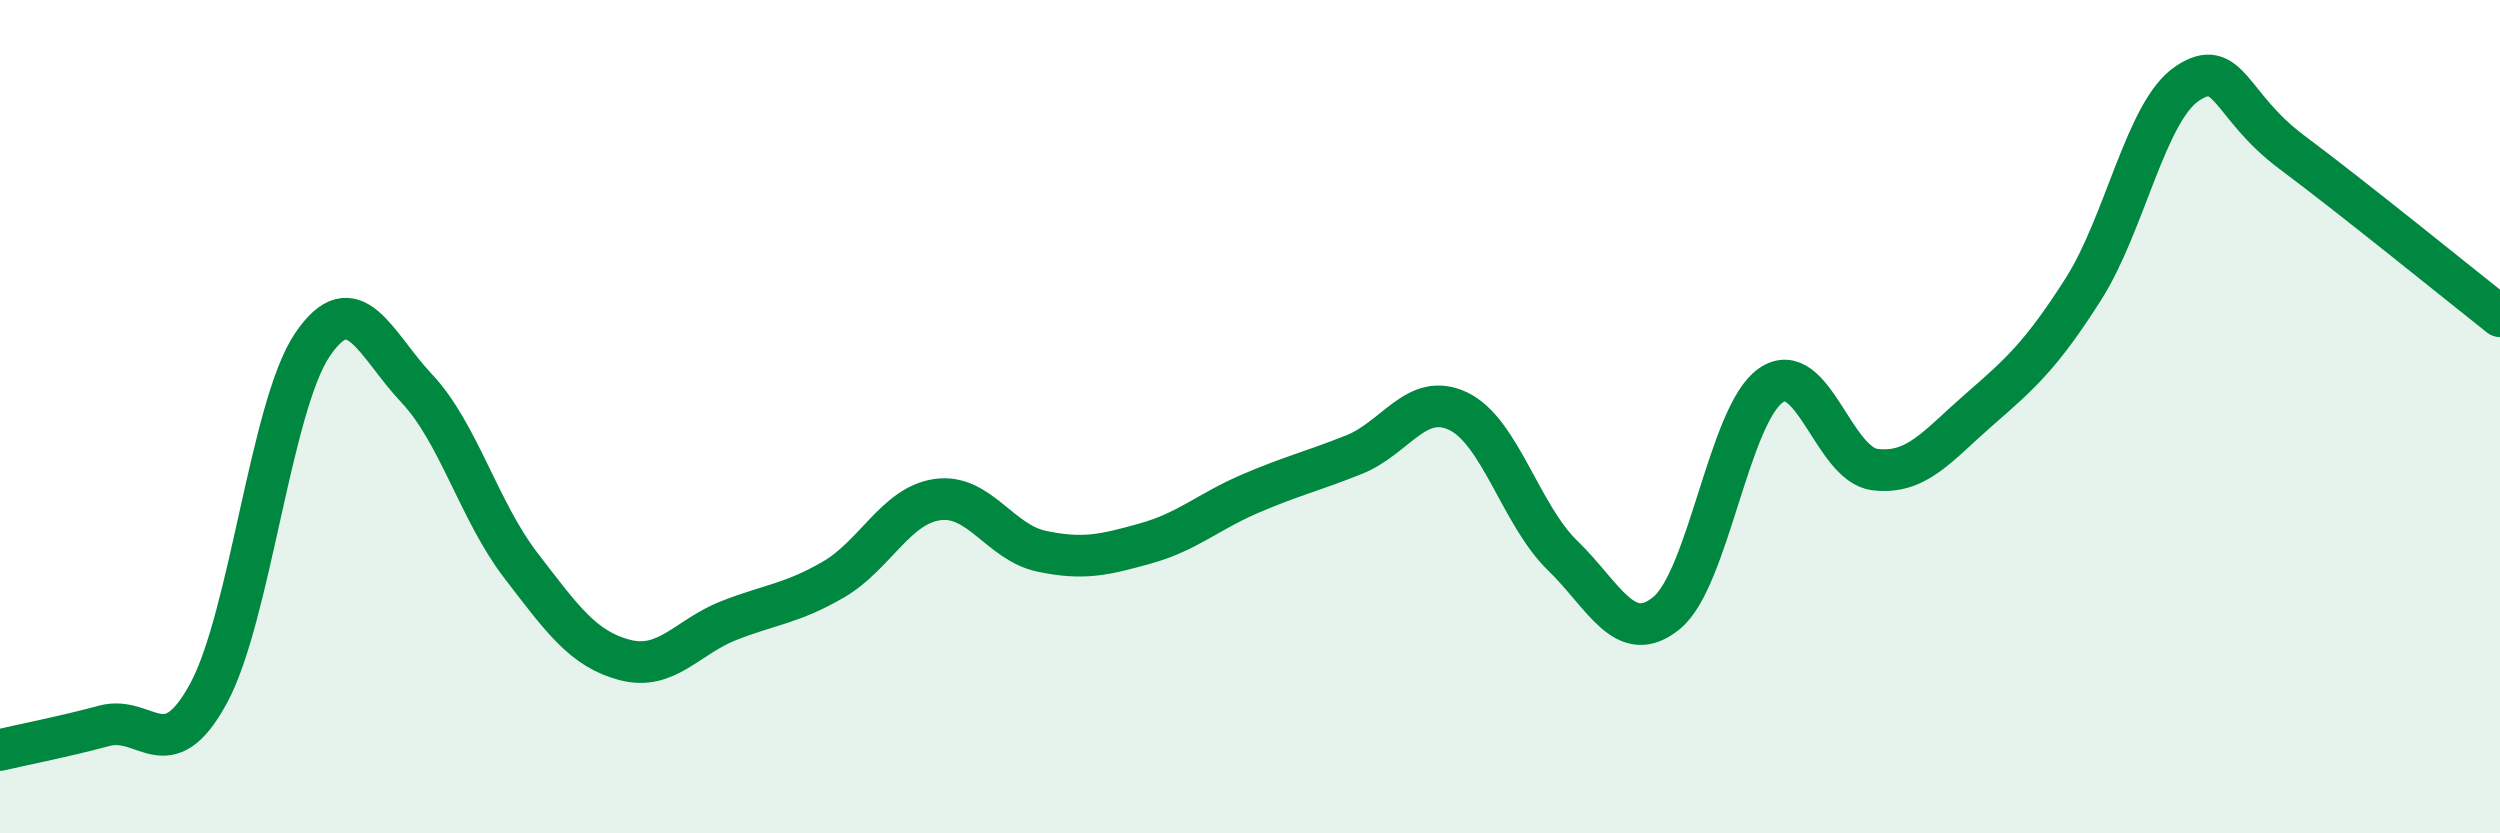
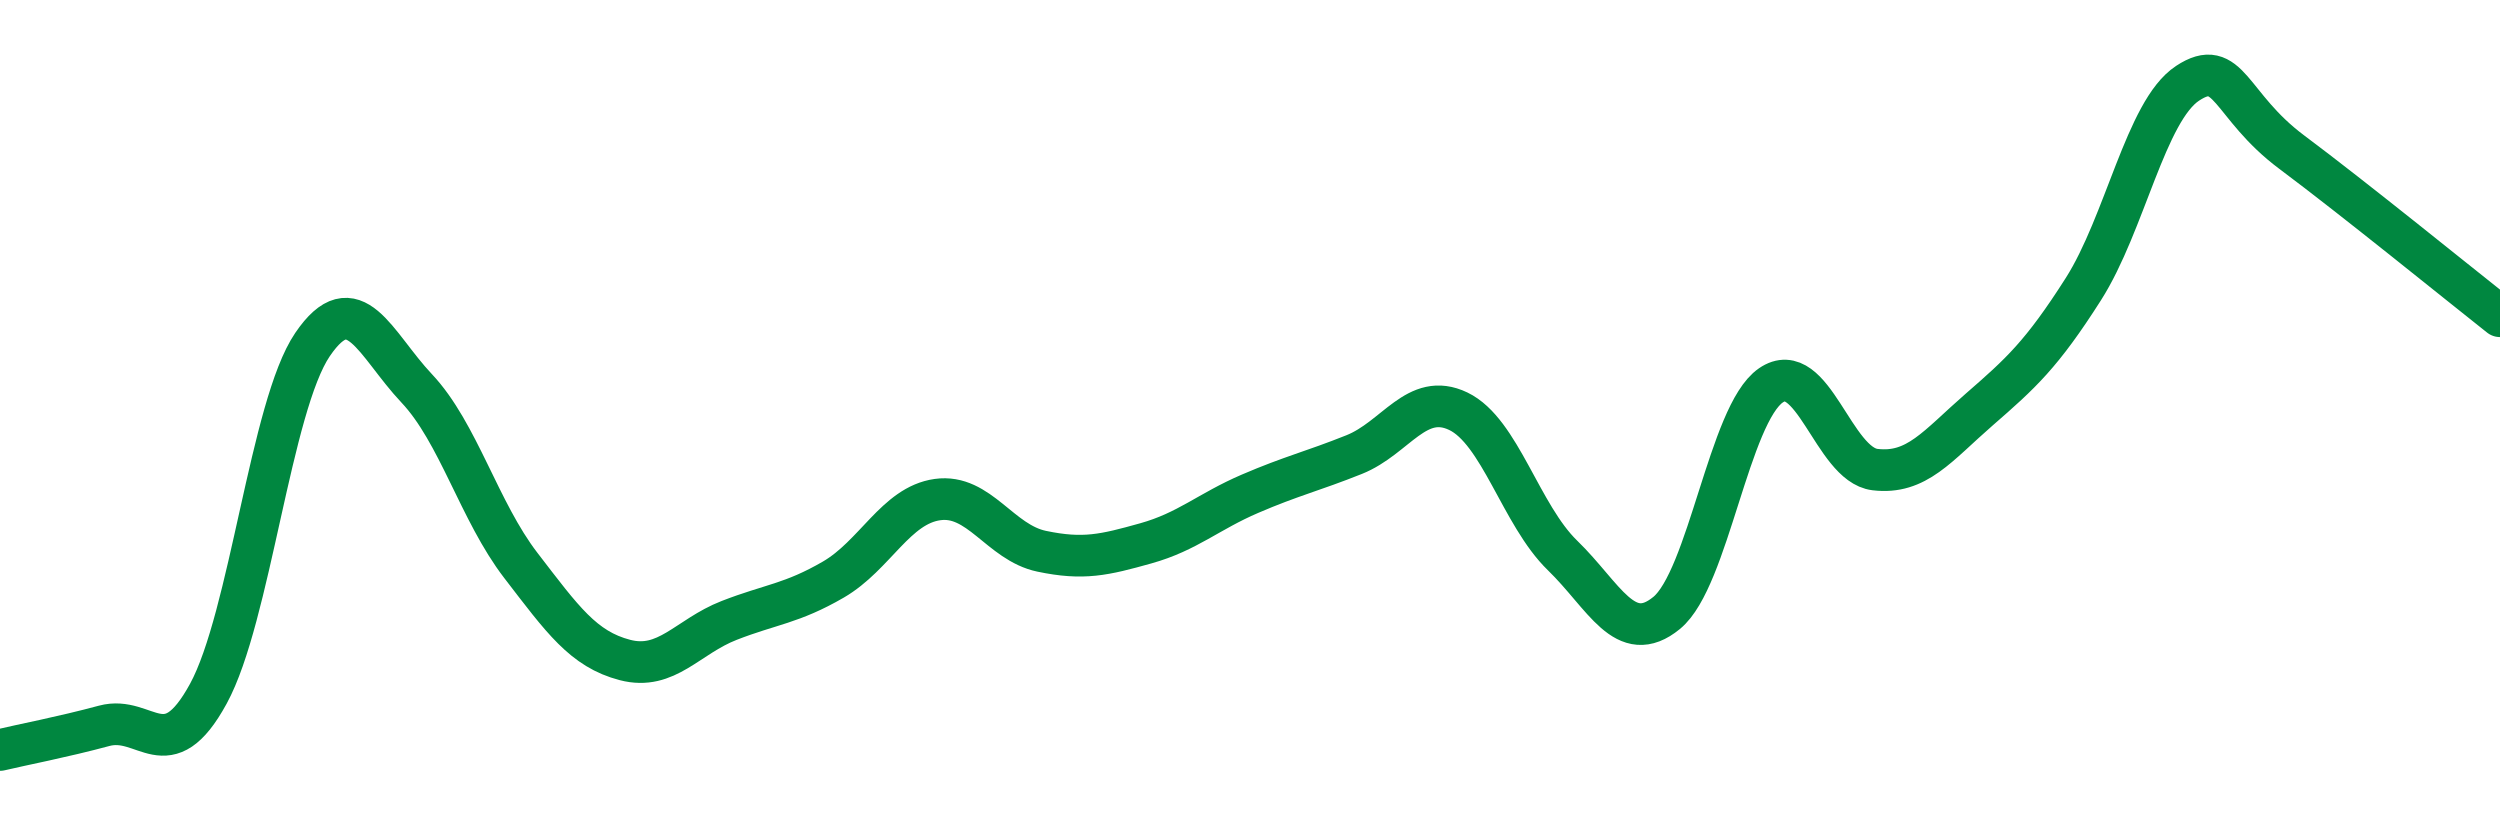
<svg xmlns="http://www.w3.org/2000/svg" width="60" height="20" viewBox="0 0 60 20">
-   <path d="M 0,18 C 0.5,17.88 1.5,17.69 2.5,17.42 C 3.5,17.15 4,18.48 5,16.65 C 6,14.82 6.5,9.74 7.5,8.27 C 8.5,6.8 9,8.26 10,9.32 C 11,10.38 11.5,12.27 12.5,13.57 C 13.5,14.87 14,15.58 15,15.84 C 16,16.1 16.5,15.28 17.5,14.89 C 18.5,14.5 19,14.49 20,13.91 C 21,13.33 21.5,12.13 22.5,11.99 C 23.5,11.85 24,13.02 25,13.23 C 26,13.44 26.5,13.32 27.5,13.04 C 28.5,12.76 29,12.28 30,11.85 C 31,11.42 31.5,11.31 32.5,10.91 C 33.5,10.51 34,9.39 35,9.87 C 36,10.35 36.5,12.36 37.5,13.33 C 38.5,14.3 39,15.53 40,14.71 C 41,13.89 41.5,9.94 42.5,9.25 C 43.5,8.56 44,11.15 45,11.27 C 46,11.39 46.5,10.7 47.5,9.83 C 48.5,8.96 49,8.51 50,6.94 C 51,5.37 51.5,2.66 52.5,2 C 53.5,1.34 53.5,2.53 55,3.65 C 56.5,4.77 59,6.8 60,7.59L60 20L0 20Z" fill="#008740" opacity="0.1" stroke-linecap="round" stroke-linejoin="round" />
  <path d="M 0,18 C 0.5,17.88 1.5,17.69 2.5,17.42 C 3.5,17.15 4,18.48 5,16.65 C 6,14.82 6.5,9.74 7.5,8.27 C 8.5,6.8 9,8.26 10,9.32 C 11,10.38 11.5,12.27 12.5,13.57 C 13.5,14.87 14,15.58 15,15.84 C 16,16.1 16.5,15.28 17.5,14.89 C 18.5,14.5 19,14.49 20,13.91 C 21,13.33 21.5,12.13 22.5,11.99 C 23.5,11.85 24,13.02 25,13.23 C 26,13.44 26.5,13.32 27.5,13.04 C 28.5,12.76 29,12.28 30,11.85 C 31,11.42 31.5,11.31 32.5,10.91 C 33.5,10.51 34,9.39 35,9.87 C 36,10.35 36.5,12.36 37.5,13.33 C 38.5,14.3 39,15.53 40,14.71 C 41,13.89 41.5,9.94 42.5,9.25 C 43.5,8.56 44,11.15 45,11.27 C 46,11.39 46.5,10.7 47.5,9.83 C 48.5,8.96 49,8.51 50,6.94 C 51,5.37 51.5,2.66 52.5,2 C 53.5,1.34 53.5,2.53 55,3.65 C 56.5,4.77 59,6.8 60,7.59" stroke="#008740" stroke-width="1" fill="none" stroke-linecap="round" stroke-linejoin="round" />
</svg>